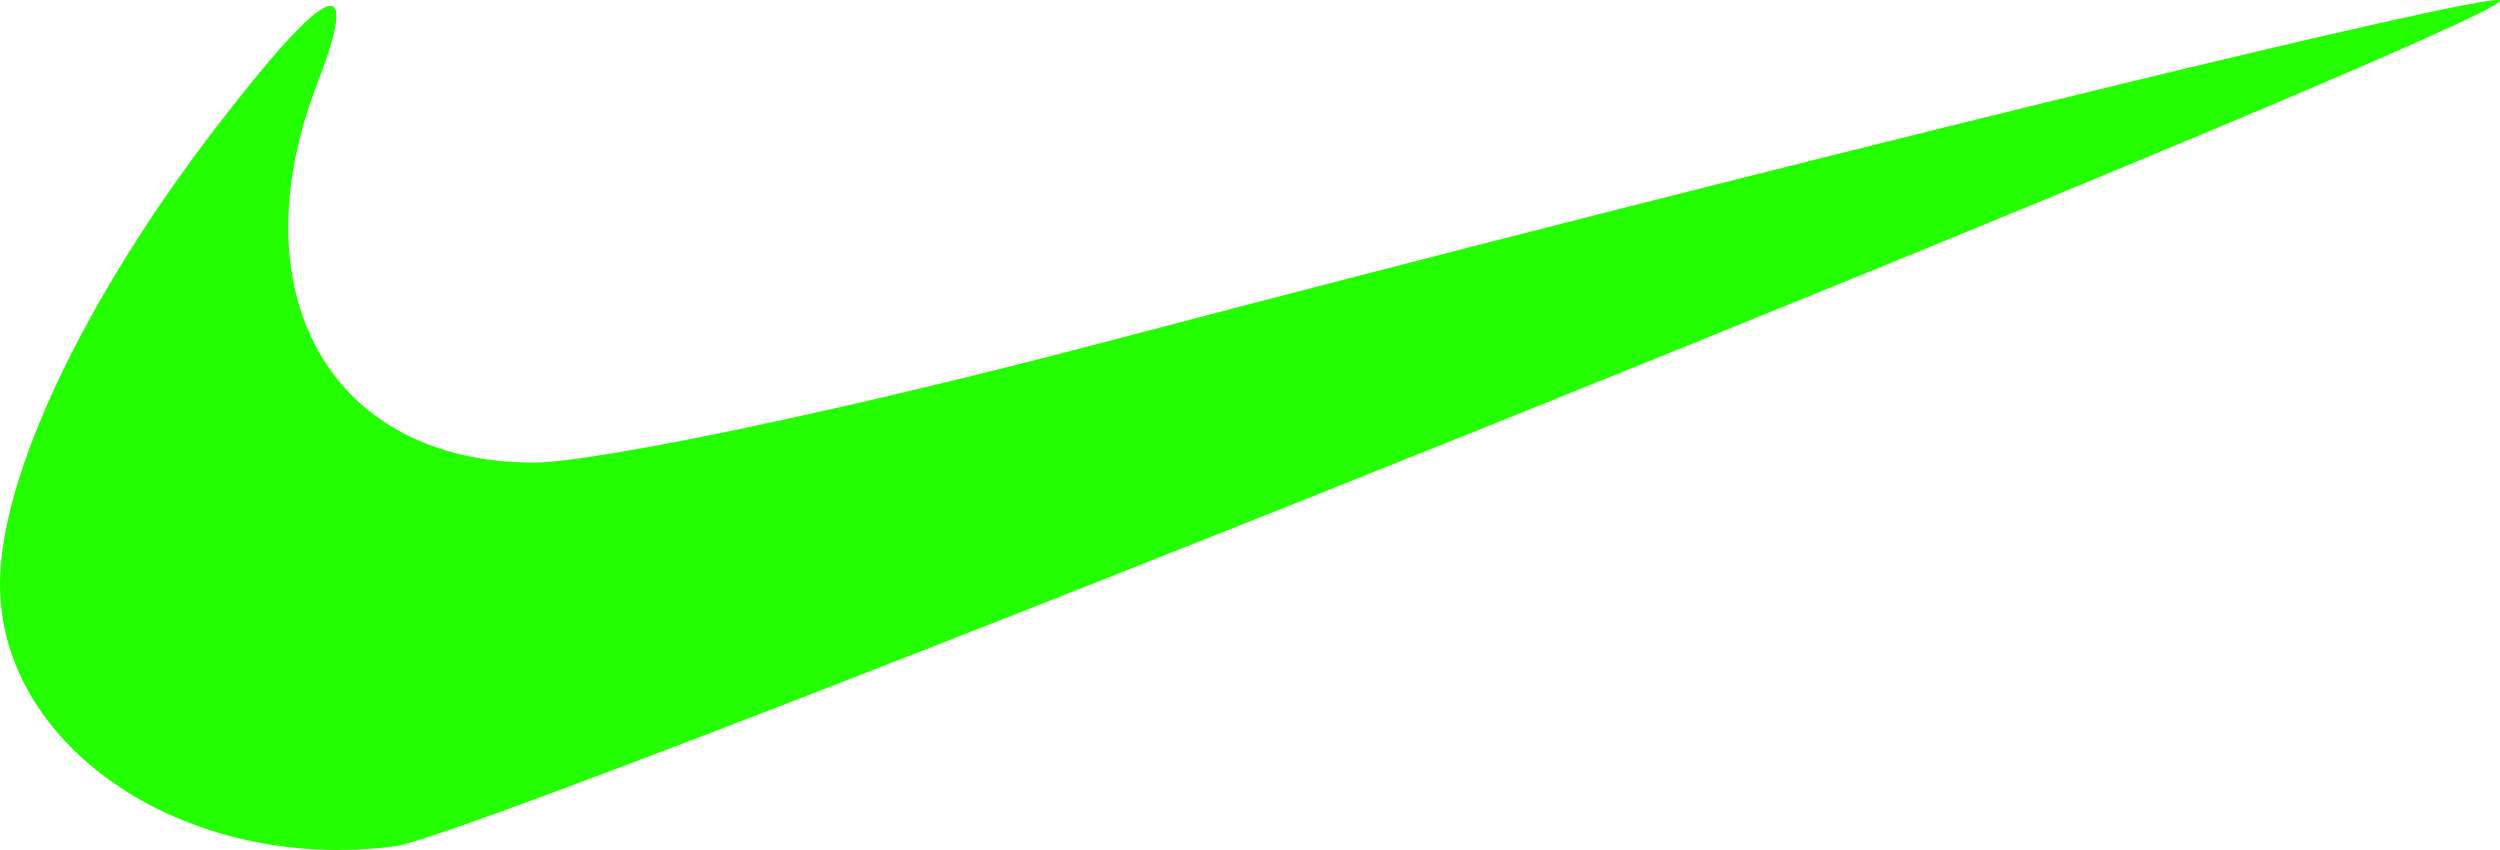
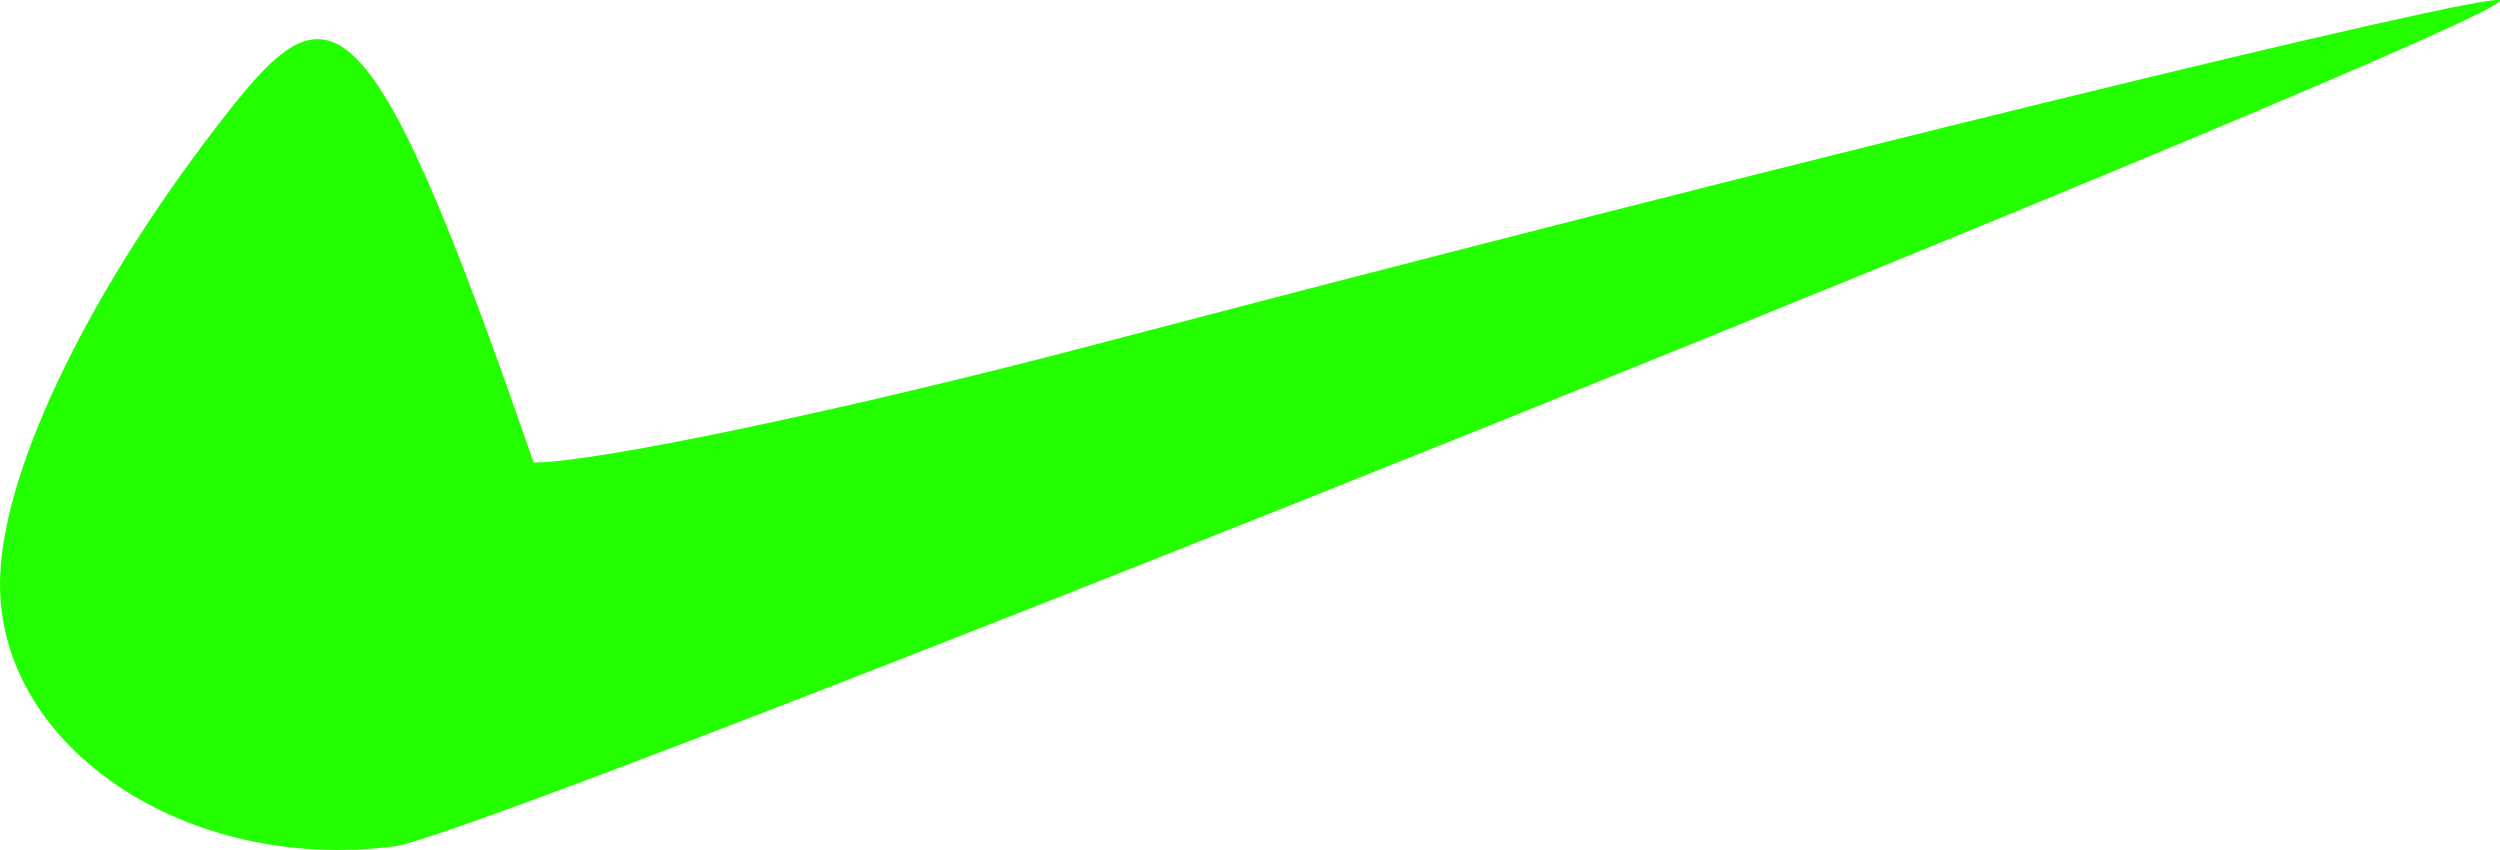
<svg xmlns="http://www.w3.org/2000/svg" width="100" height="34" viewBox="0 0 100 34" fill="none">
-   <path fill-rule="evenodd" clip-rule="evenodd" d="M8.59 5.163C3.347 12.004 0.031 19.01 0 23.312C-0.047 29.924 7.492 34.948 15.815 33.848C19.588 33.349 100.729 0.739 99.995 0.016C99.595 -0.378 70.64 6.716 43.862 13.768C33.974 16.371 23.841 18.502 21.343 18.503C13.255 18.506 9.429 11.789 12.696 3.324C14.497 -1.343 13.095 -0.715 8.59 5.163Z" fill="#24FF00" />
+   <path fill-rule="evenodd" clip-rule="evenodd" d="M8.59 5.163C3.347 12.004 0.031 19.01 0 23.312C-0.047 29.924 7.492 34.948 15.815 33.848C19.588 33.349 100.729 0.739 99.995 0.016C99.595 -0.378 70.64 6.716 43.862 13.768C33.974 16.371 23.841 18.502 21.343 18.503C14.497 -1.343 13.095 -0.715 8.59 5.163Z" fill="#24FF00" />
</svg>